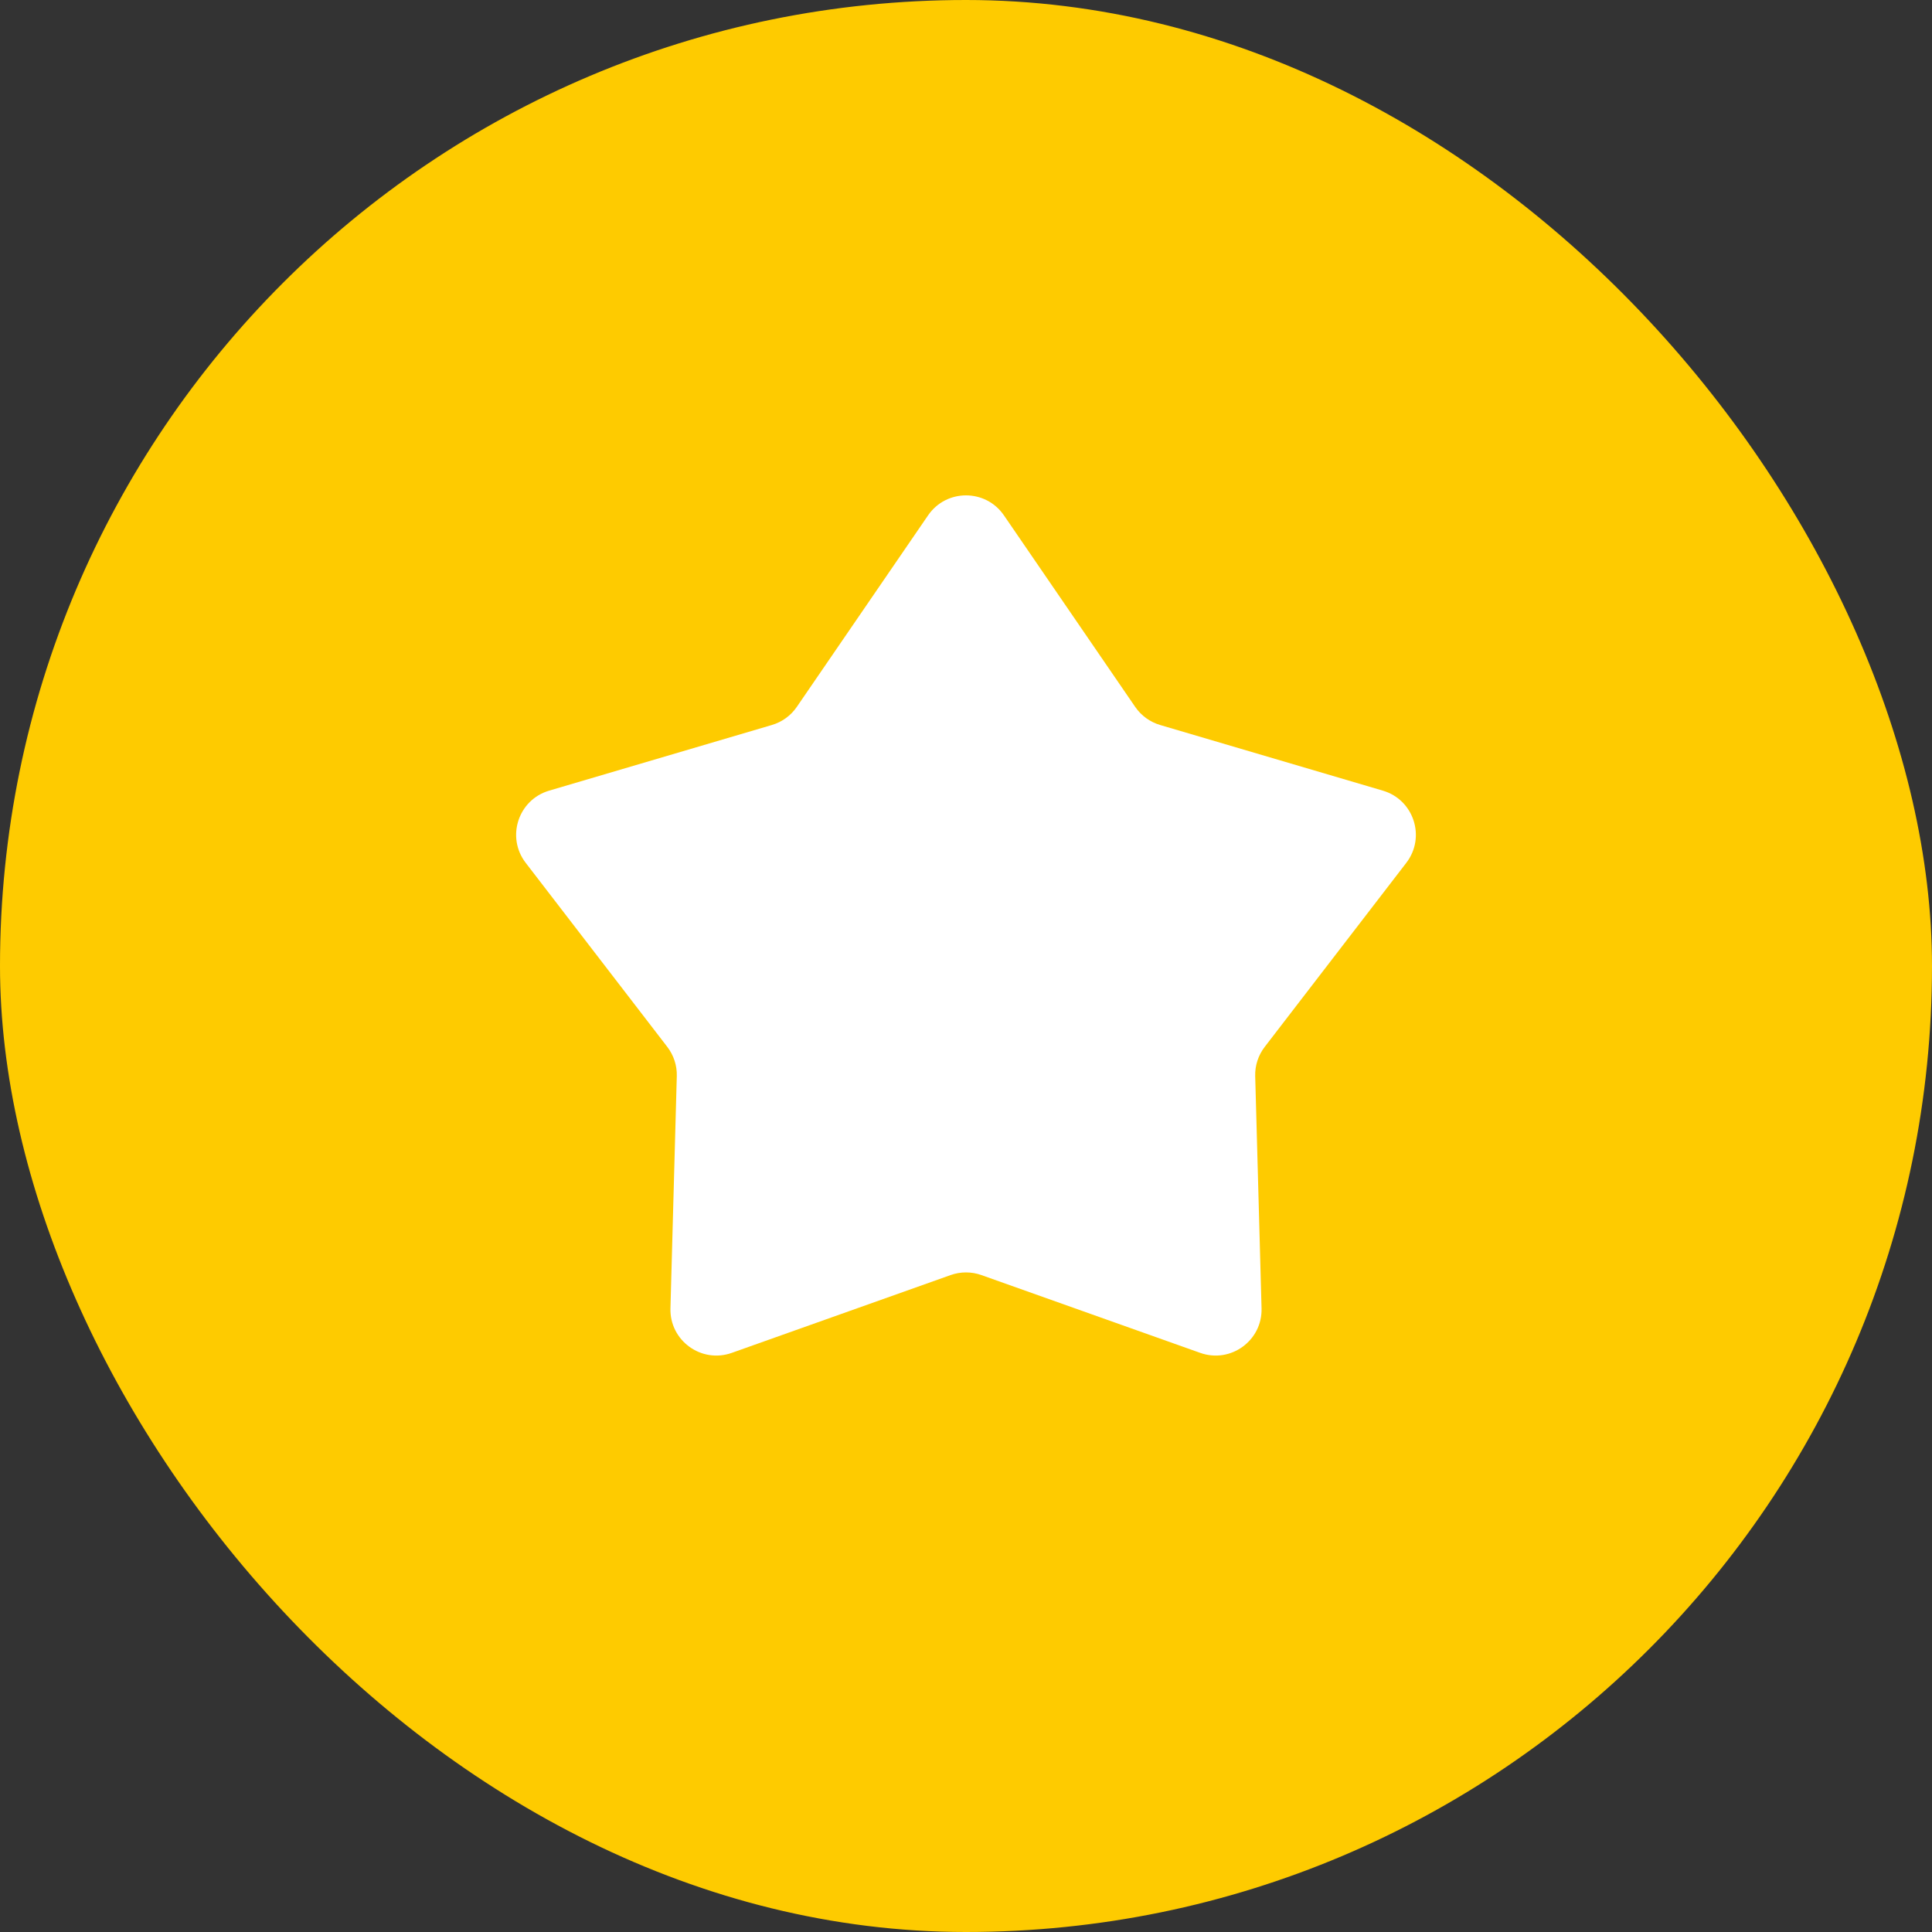
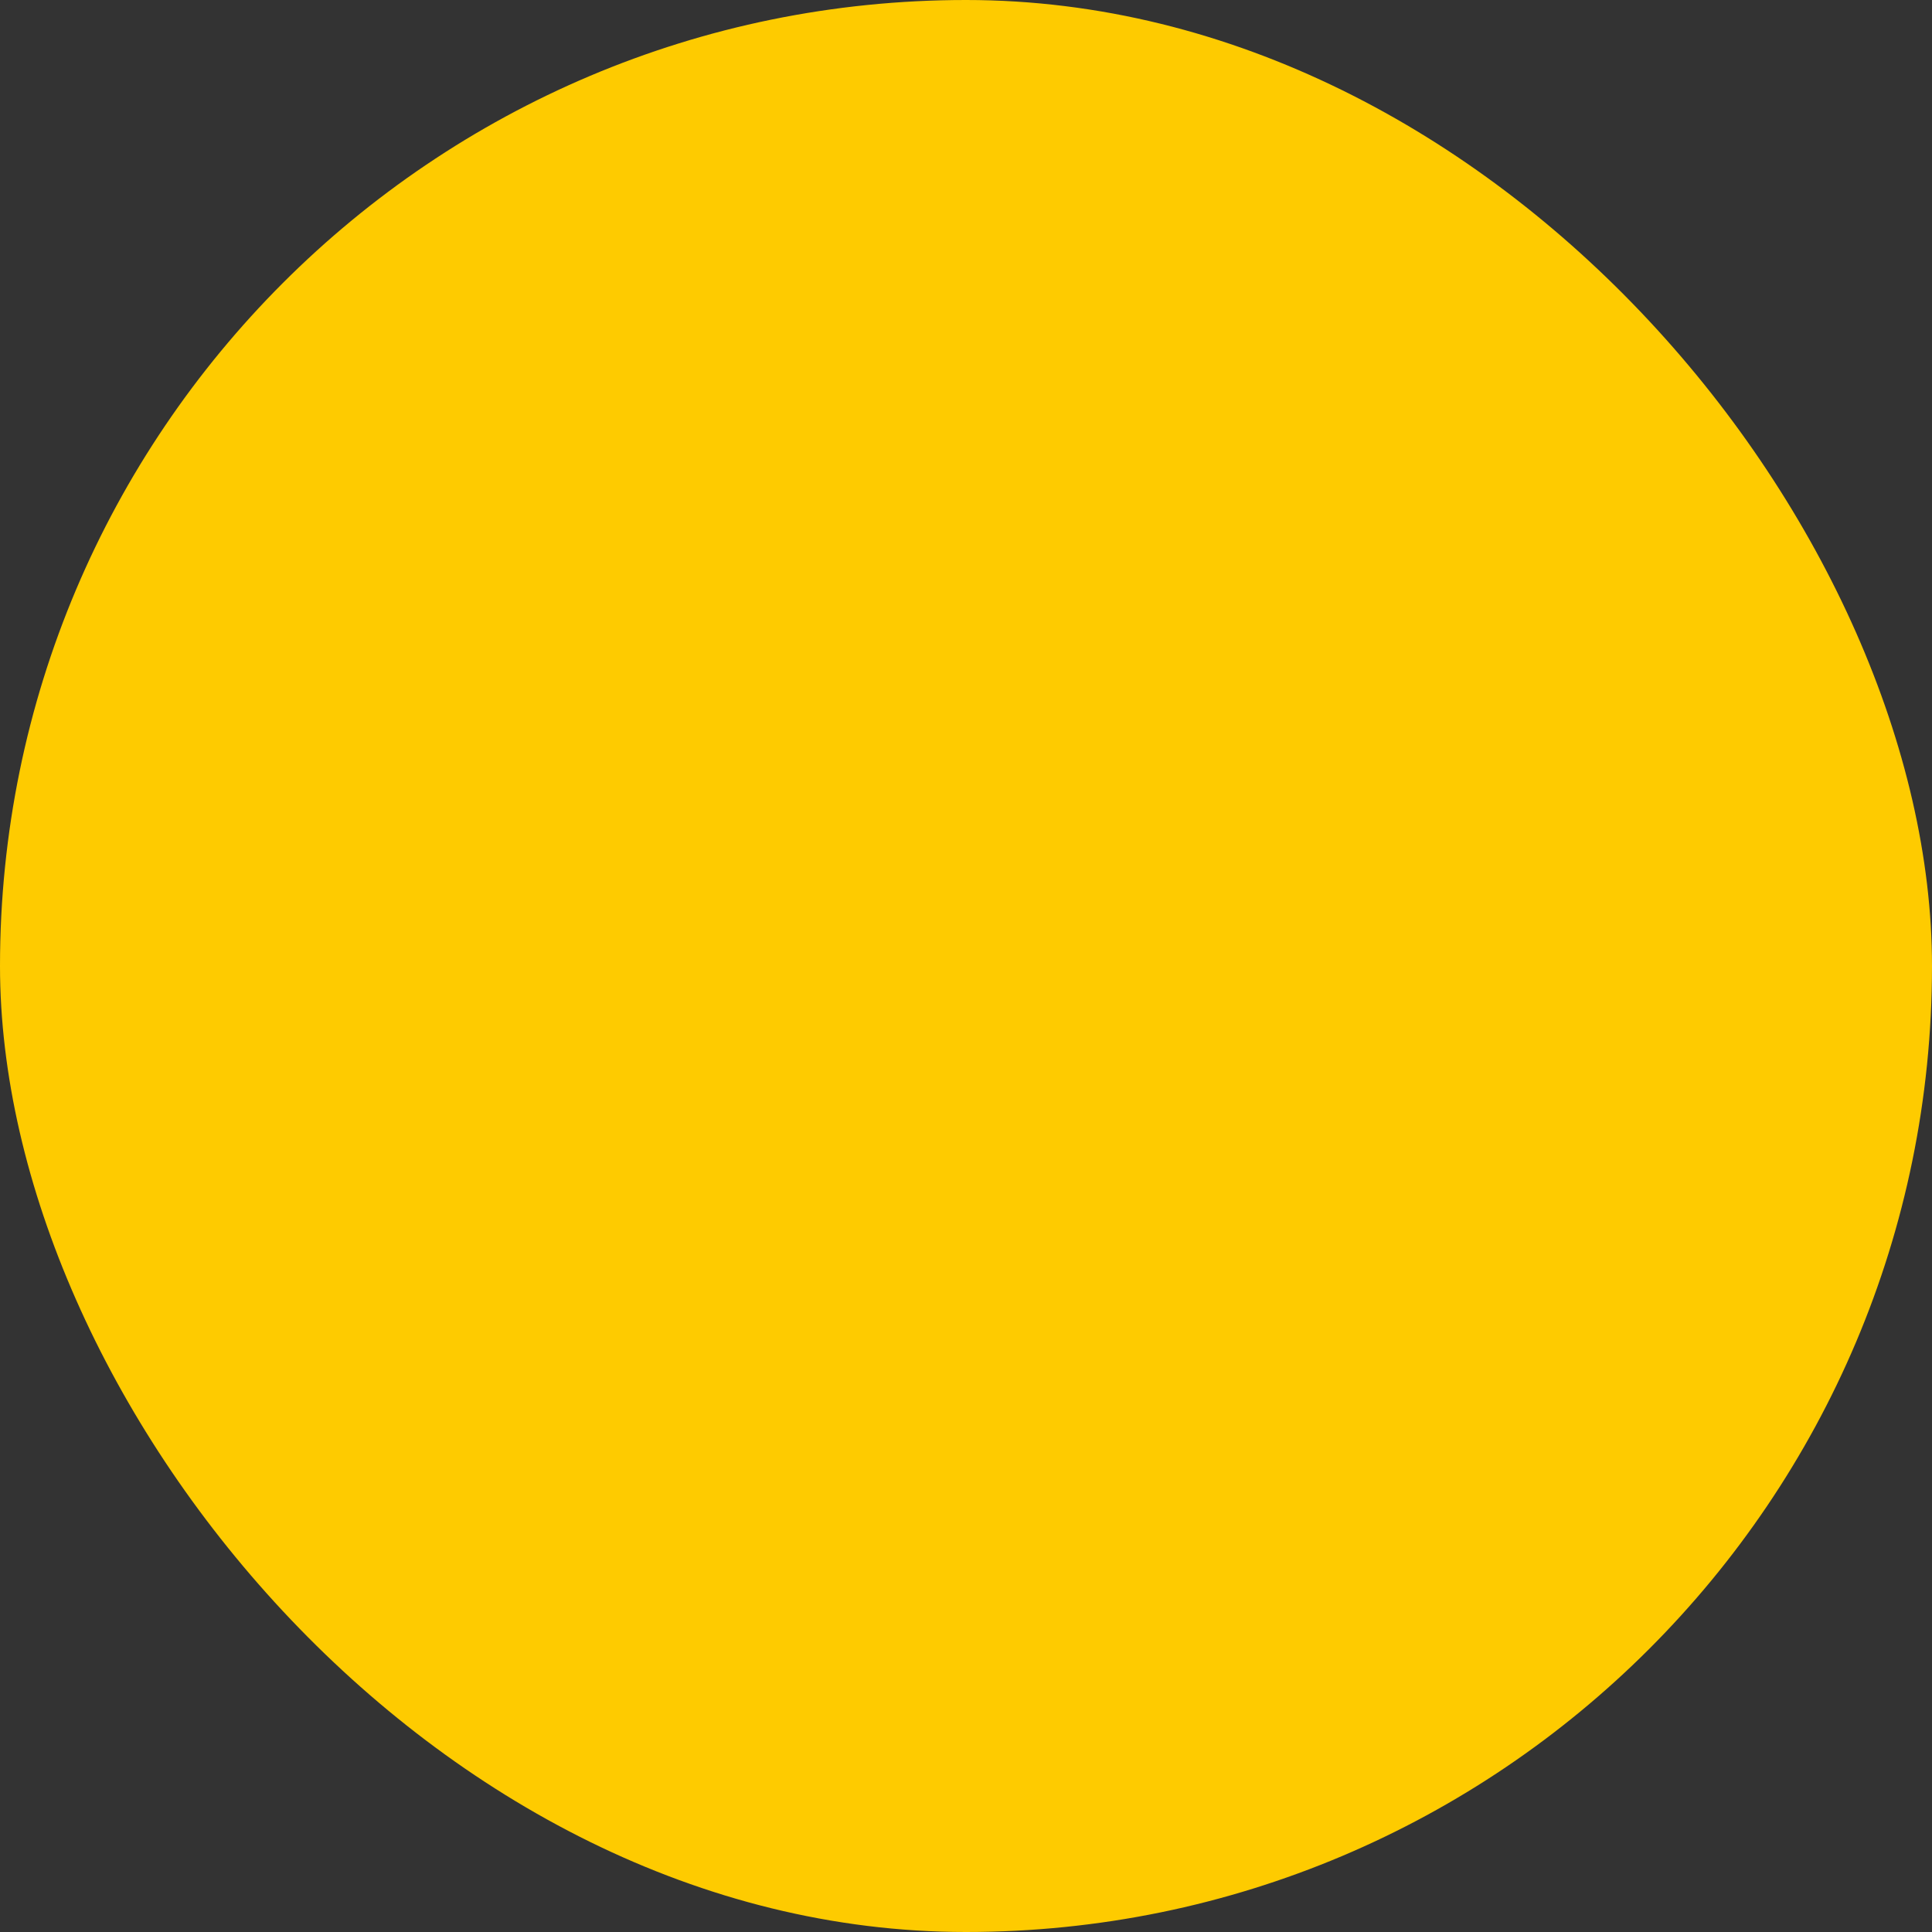
<svg xmlns="http://www.w3.org/2000/svg" width="42" height="42" viewBox="0 0 42 42" fill="none">
  <rect x="0" y="0" width="42" height="42" fill="#333333" stroke="none" />
  <rect width="42" height="42" rx="21" fill="#FECB00" />
-   <path d="M20.175 11.204C20.572 10.624 21.428 10.624 21.825 11.204L24.678 15.367C24.808 15.557 25 15.696 25.221 15.761L30.062 17.188C30.736 17.387 31 18.2 30.572 18.757L27.494 22.758C27.354 22.94 27.28 23.165 27.287 23.395L27.425 28.441C27.445 29.143 26.753 29.646 26.091 29.41L21.335 27.719C21.118 27.642 20.882 27.642 20.665 27.719L15.909 29.41C15.247 29.646 14.555 29.143 14.575 28.441L14.713 23.395C14.72 23.165 14.646 22.94 14.506 22.758L11.428 18.757C11 18.2 11.264 17.387 11.938 17.188L16.779 15.761C17 15.696 17.192 15.557 17.322 15.367L20.175 11.204Z" fill="white" />
</svg>